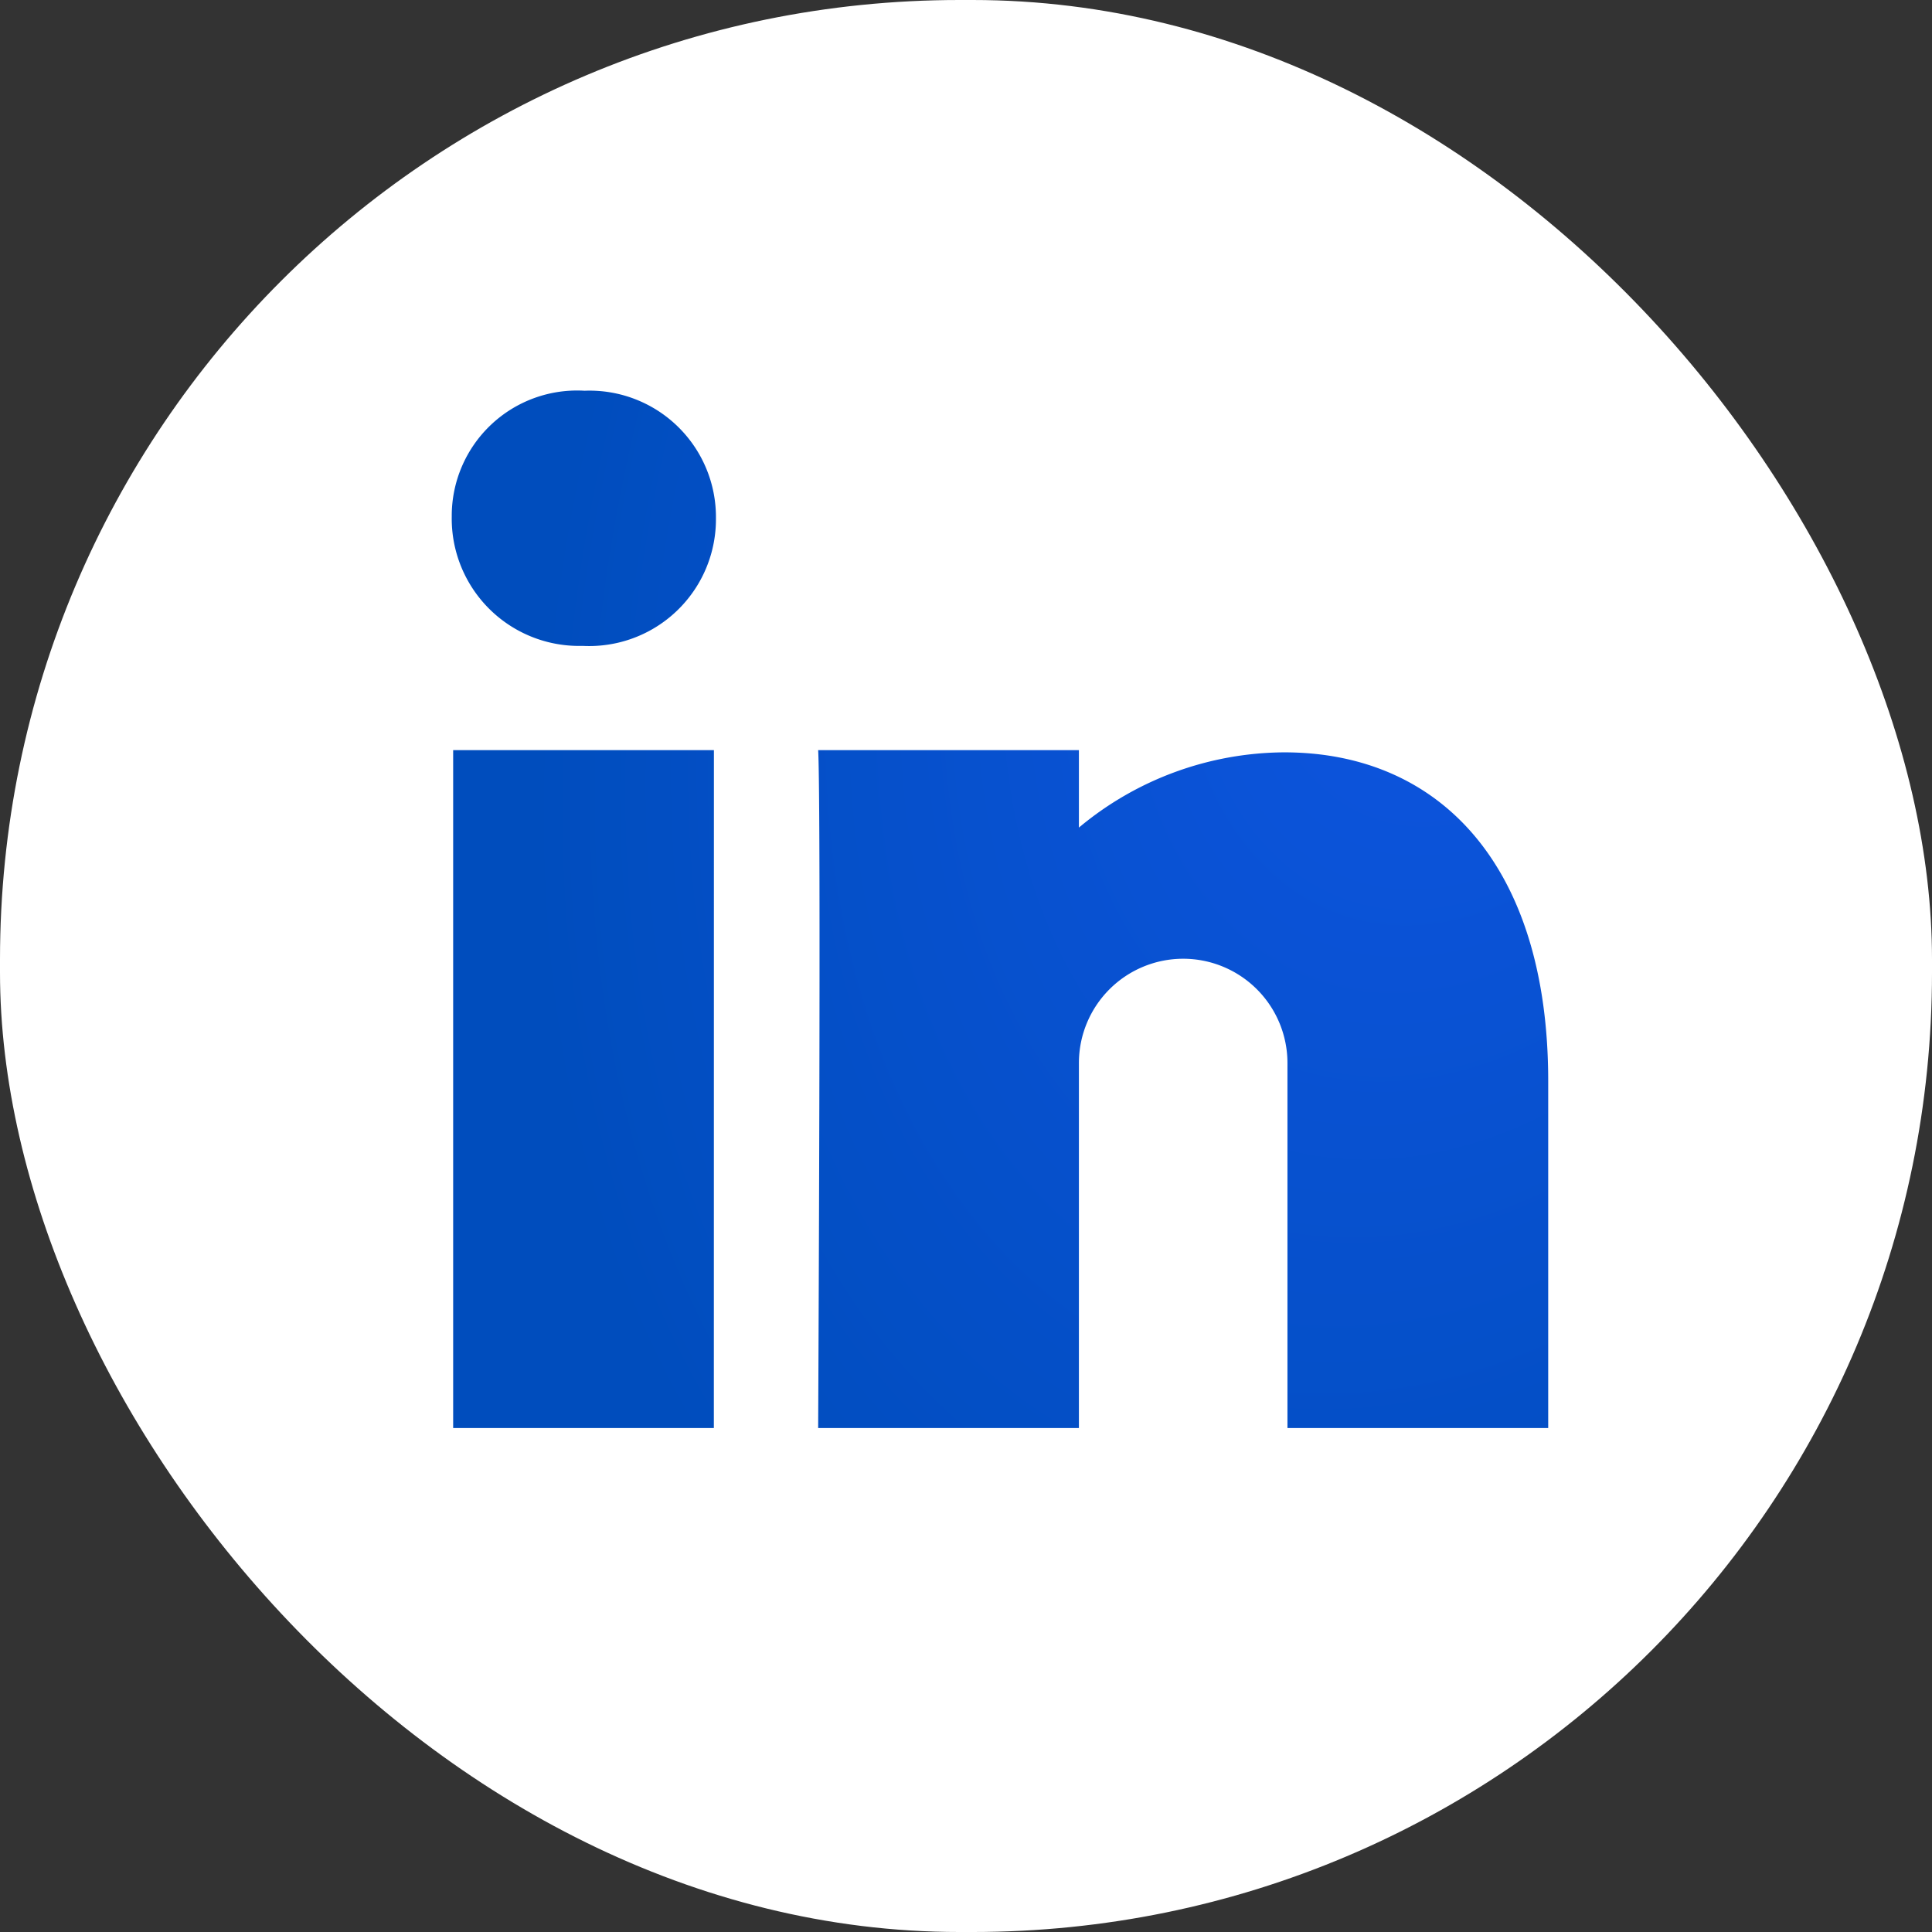
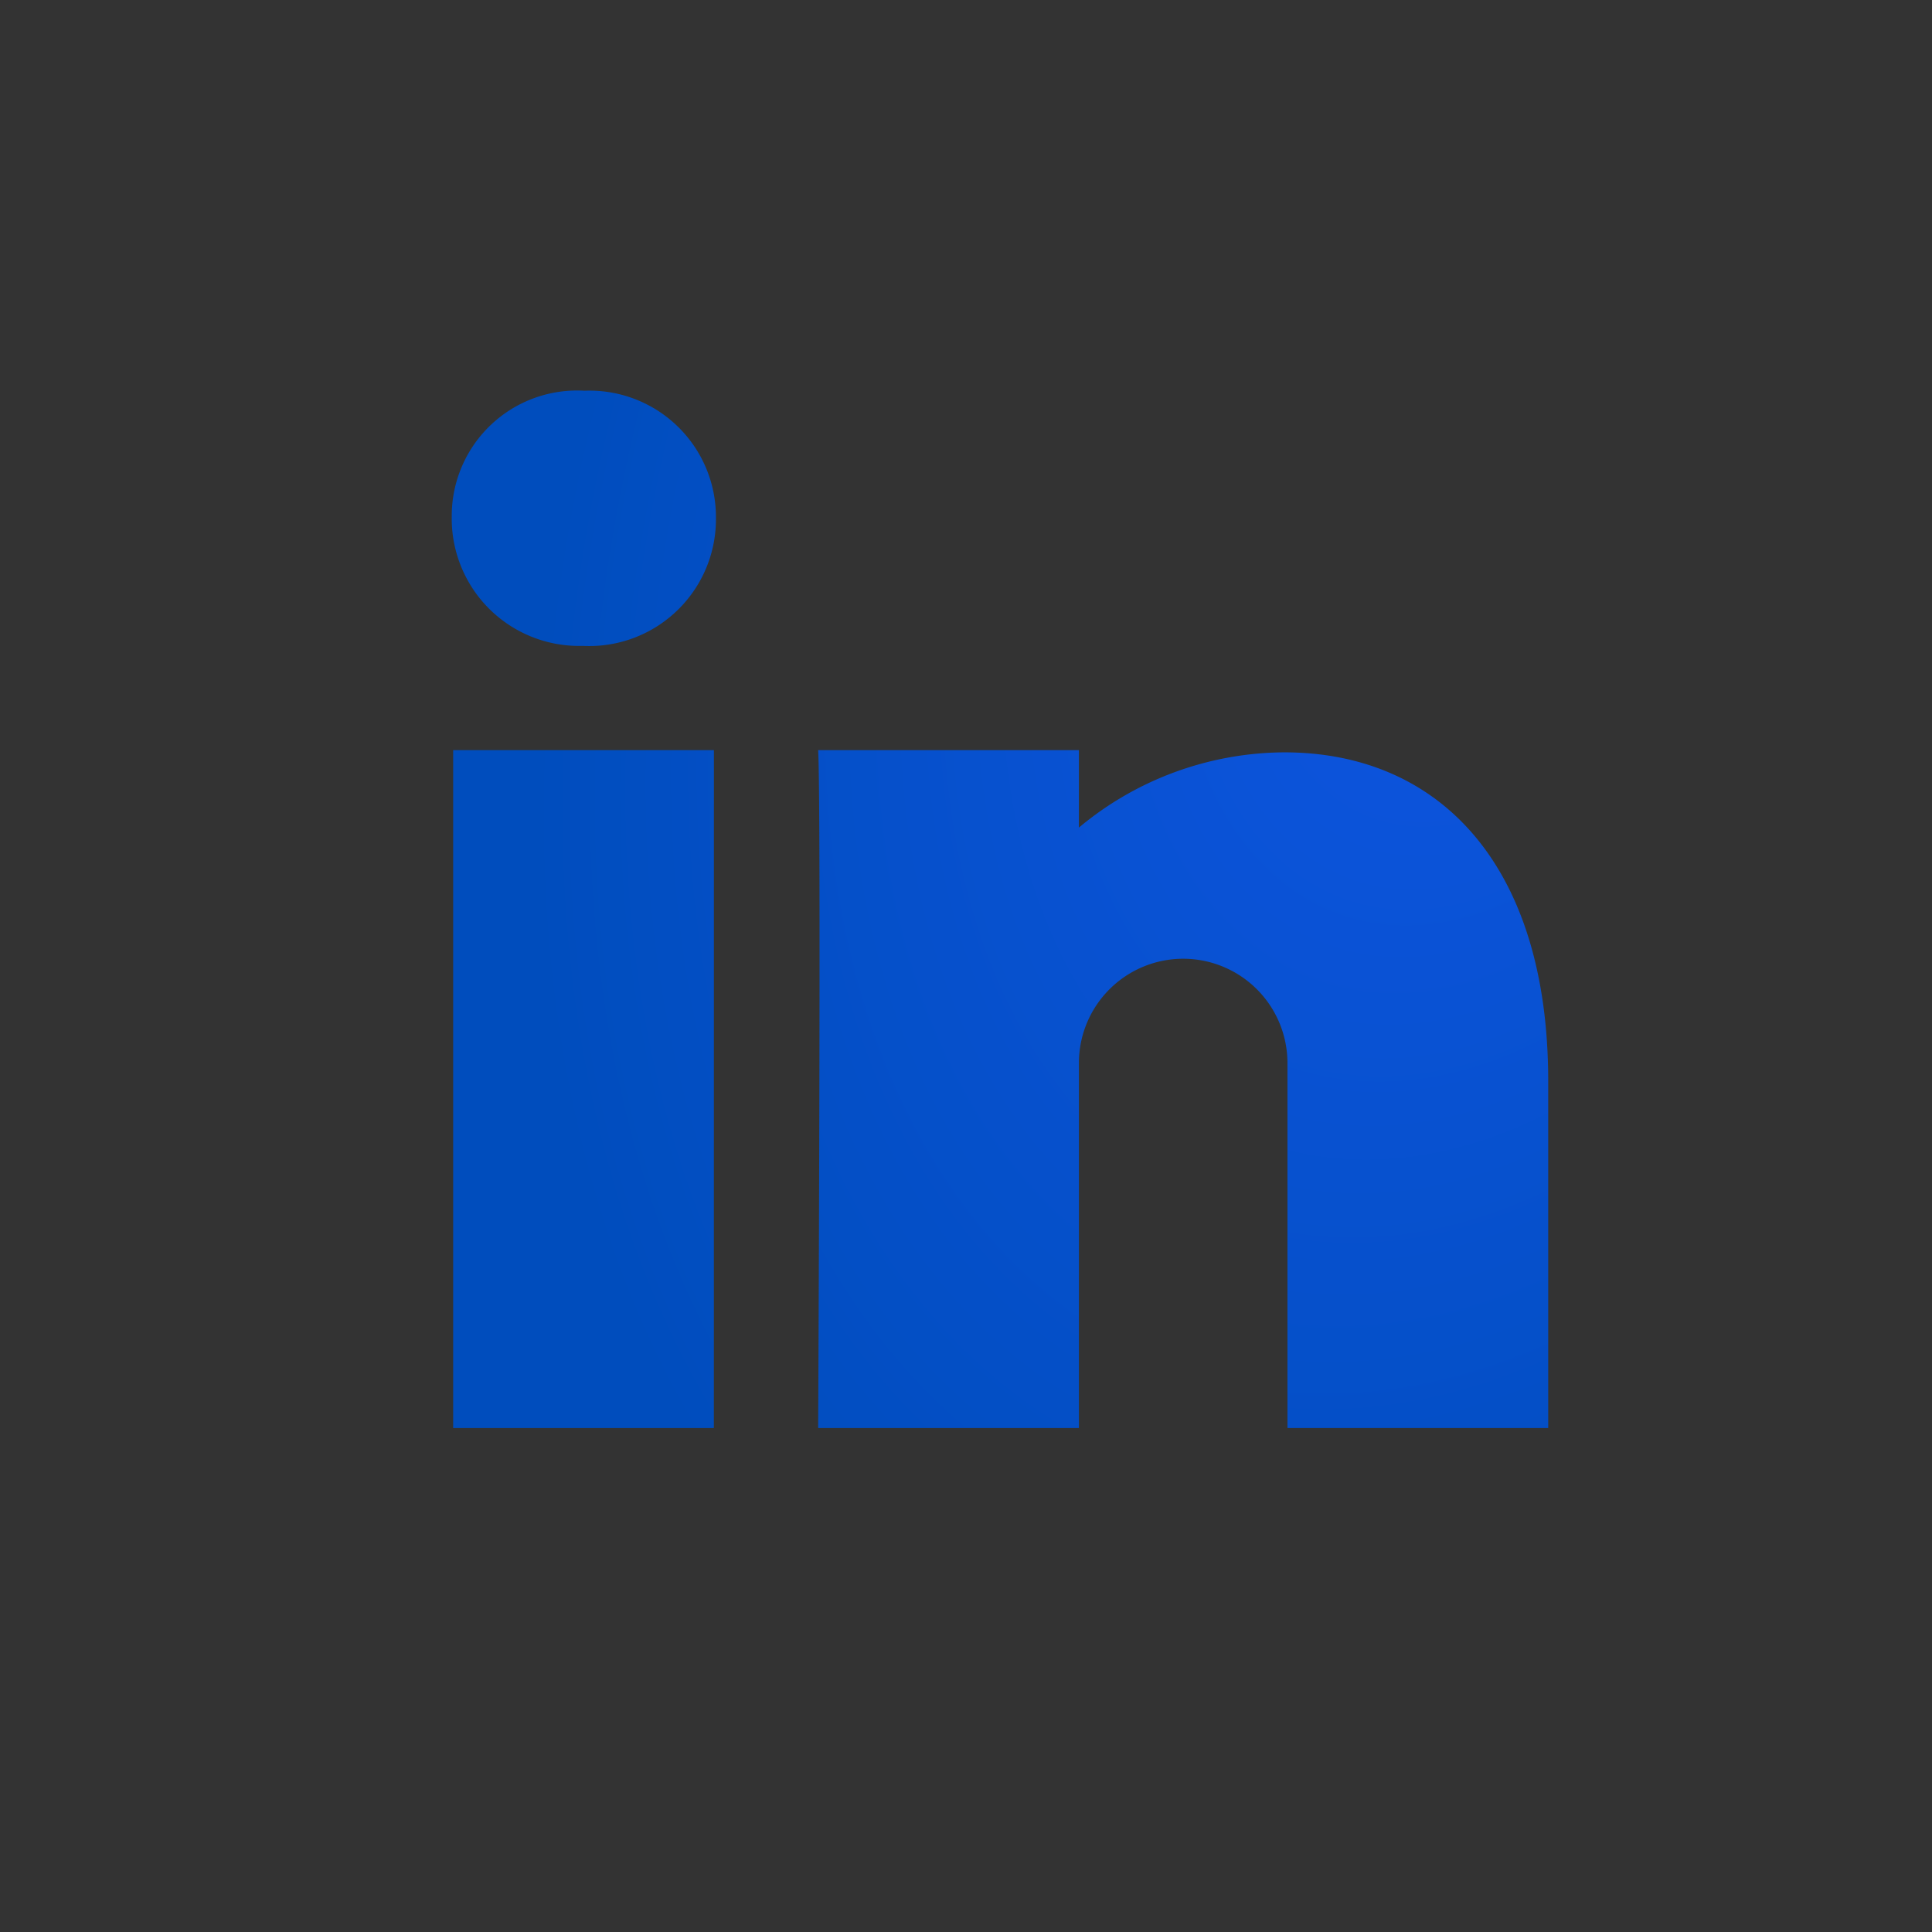
<svg xmlns="http://www.w3.org/2000/svg" width="34.231" height="34.231" viewBox="0 0 34.231 34.231">
  <rect x="0" y="0" width="34.231" height="34.231" fill="#333333" stroke="none" />
  <defs>
    <radialGradient id="a" cx="0.932" cy="0.139" r="1.236" gradientTransform="matrix(-0.282, 0.959, 0.637, 0.187, 1.106, -0.781)" gradientUnits="objectBoundingBox">
      <stop offset="0" stop-color="#0f55e2" />
      <stop offset="1" stop-color="#004dbd" />
    </radialGradient>
  </defs>
-   <rect width="34.231" height="34.231" rx="17" fill="#fff" />
  <g transform="translate(7.082 5.902)">
    <g transform="translate(0.922 1.021)">
      <path d="M6.144,19.986H1.525V7.975h4.62ZM3.826,6.128H3.8A2.256,2.256,0,0,1,1.5,3.835,2.221,2.221,0,0,1,3.853,1.607,2.24,2.24,0,0,1,6.181,3.868,2.246,2.246,0,0,1,3.826,6.128ZM14.46,11.671a1.848,1.848,0,0,0-1.848,1.848v6.467H7.992s.055-11.087,0-12.011h4.62V9.347A5.722,5.722,0,0,1,16.25,8.014c2.737,0,4.677,1.981,4.677,5.824v6.148h-4.62V13.519A1.848,1.848,0,0,0,14.46,11.671Z" transform="translate(-1.5 -1.607)" fill="url(#a)" />
    </g>
    <g transform="translate(0 0)">
-       <rect width="21.247" height="21.247" fill="none" />
-     </g>
+       </g>
  </g>
</svg>